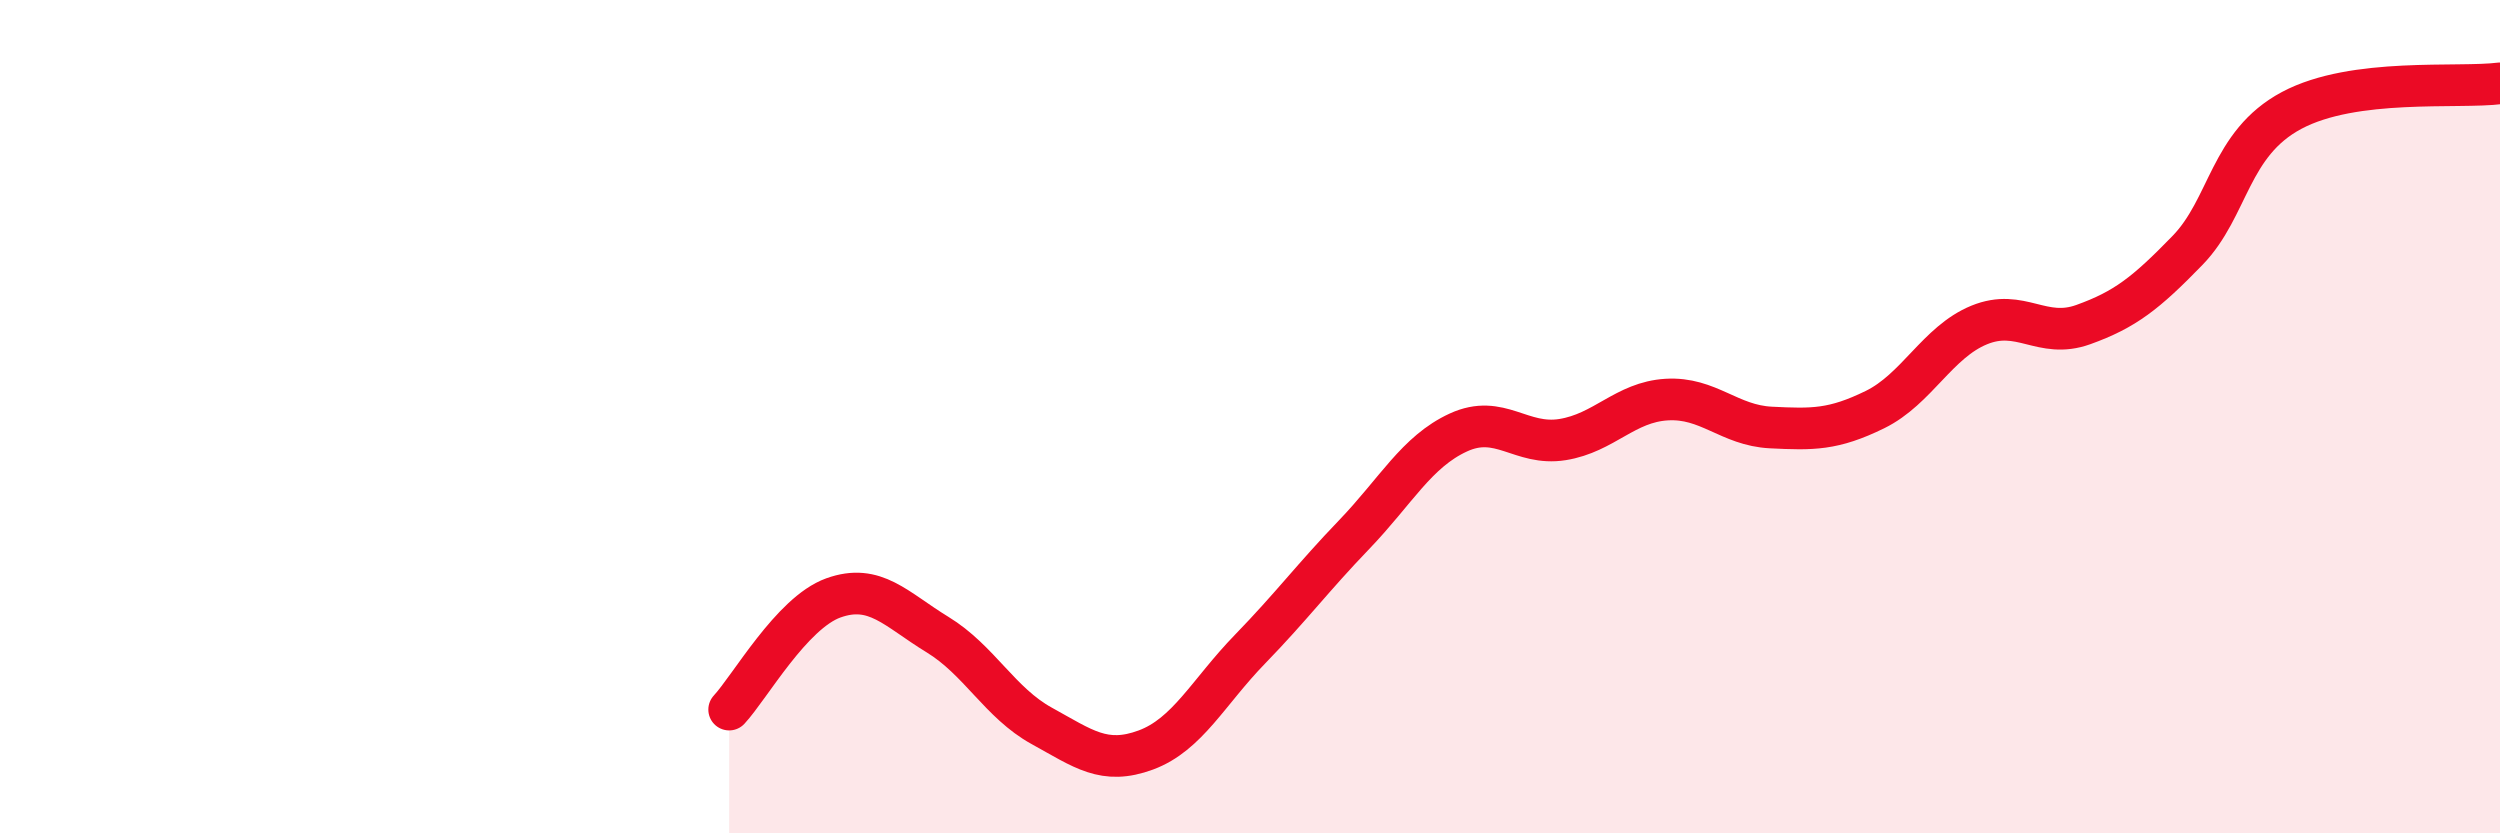
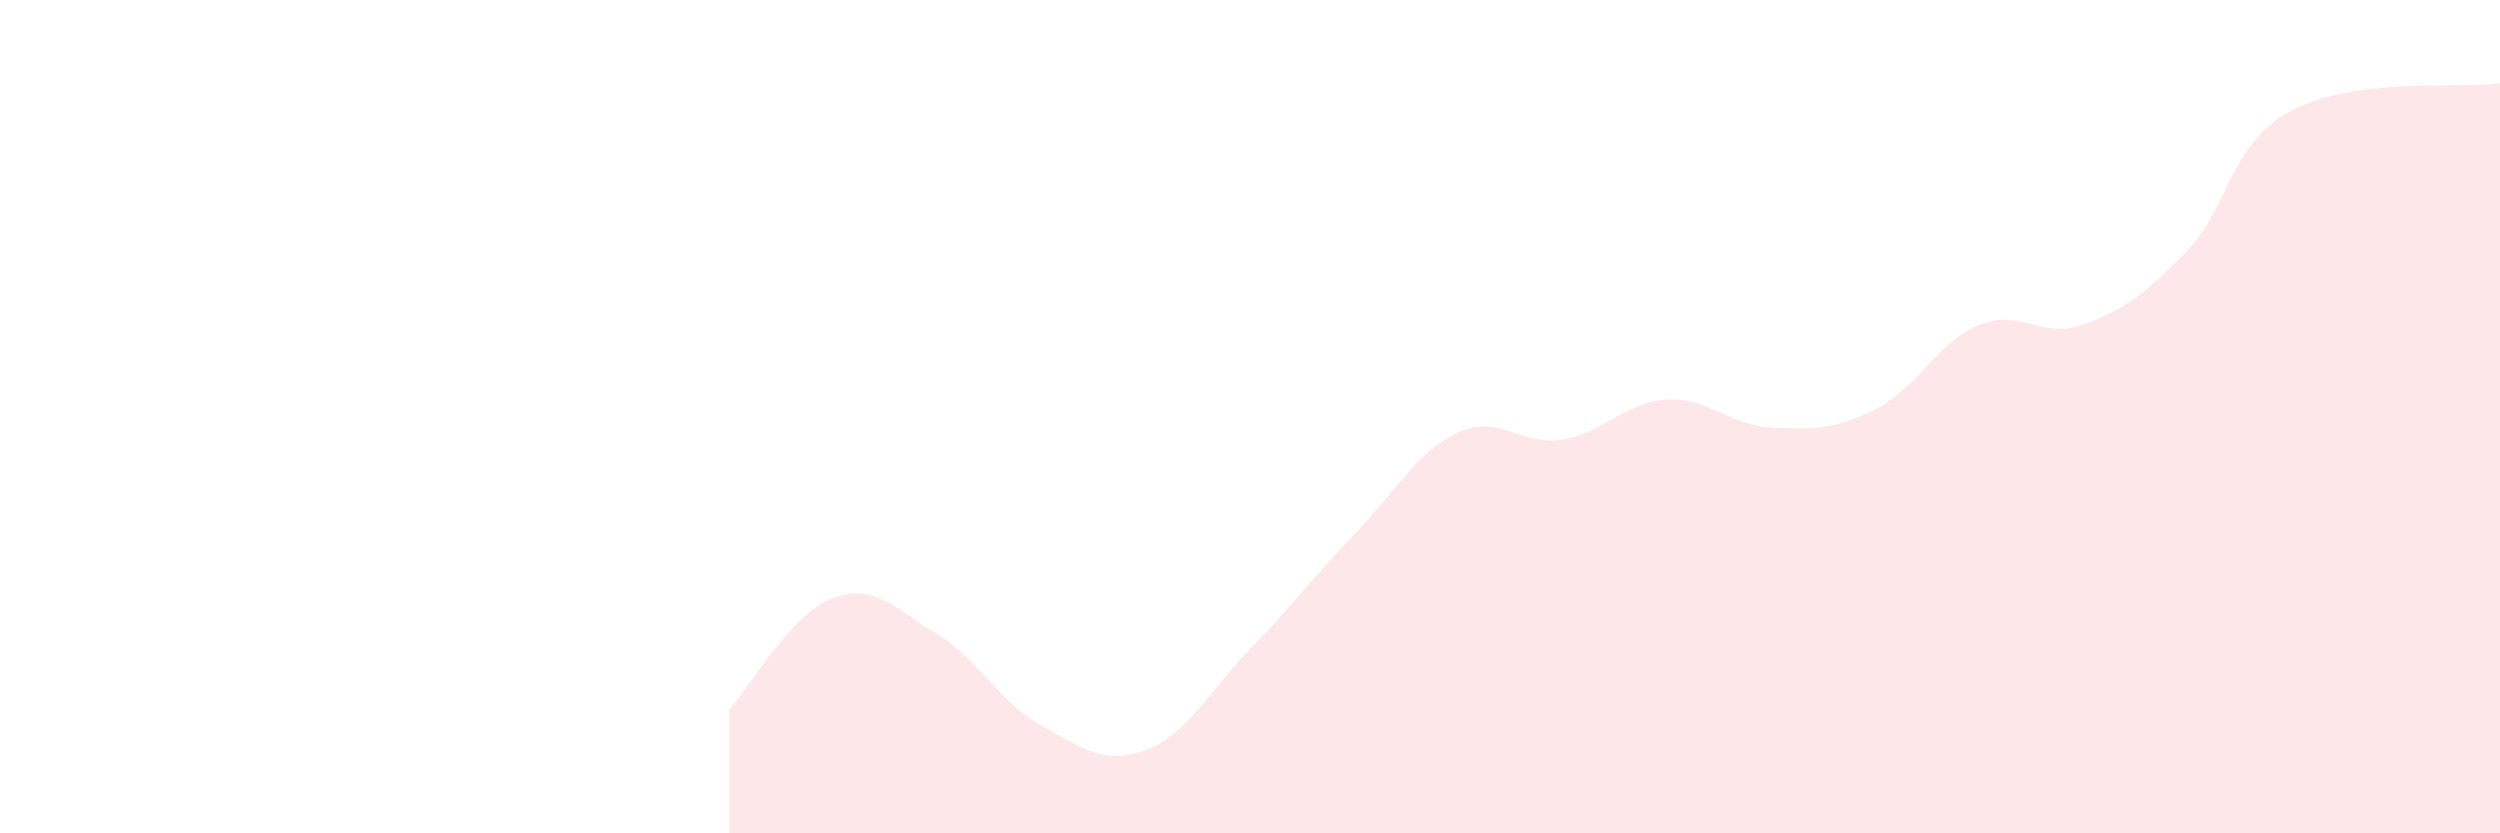
<svg xmlns="http://www.w3.org/2000/svg" width="60" height="20" viewBox="0 0 60 20">
  <path d="M 17.5,17.03 C 18,16.49 19,14.71 20,14.35 C 21,13.99 21.5,14.62 22.5,15.23 C 23.5,15.84 24,16.87 25,17.42 C 26,17.97 26.5,18.37 27.5,18 C 28.5,17.63 29,16.61 30,15.58 C 31,14.55 31.5,13.87 32.5,12.83 C 33.5,11.79 34,10.84 35,10.38 C 36,9.92 36.5,10.71 37.5,10.55 C 38.5,10.39 39,9.65 40,9.59 C 41,9.53 41.5,10.21 42.5,10.26 C 43.5,10.31 44,10.32 45,9.83 C 46,9.34 46.5,8.21 47.5,7.8 C 48.5,7.39 49,8.15 50,7.79 C 51,7.43 51.5,7.04 52.5,6.01 C 53.5,4.98 53.5,3.45 55,2.65 C 56.5,1.85 59,2.13 60,2L60 20L17.5 20Z" fill="#EB0A25" opacity="0.1" stroke-linecap="round" stroke-linejoin="round" />
-   <path d="M 17.5,17.03 C 18,16.49 19,14.71 20,14.35 C 21,13.99 21.5,14.62 22.5,15.23 C 23.5,15.84 24,16.87 25,17.42 C 26,17.97 26.5,18.37 27.5,18 C 28.5,17.63 29,16.61 30,15.58 C 31,14.55 31.5,13.87 32.5,12.83 C 33.5,11.79 34,10.84 35,10.38 C 36,9.92 36.5,10.71 37.5,10.55 C 38.5,10.39 39,9.65 40,9.59 C 41,9.53 41.5,10.21 42.5,10.26 C 43.5,10.31 44,10.32 45,9.83 C 46,9.34 46.5,8.21 47.5,7.8 C 48.5,7.39 49,8.15 50,7.79 C 51,7.43 51.5,7.04 52.5,6.01 C 53.5,4.98 53.5,3.45 55,2.65 C 56.5,1.85 59,2.13 60,2" stroke="#EB0A25" stroke-width="1" fill="none" stroke-linecap="round" stroke-linejoin="round" />
</svg>